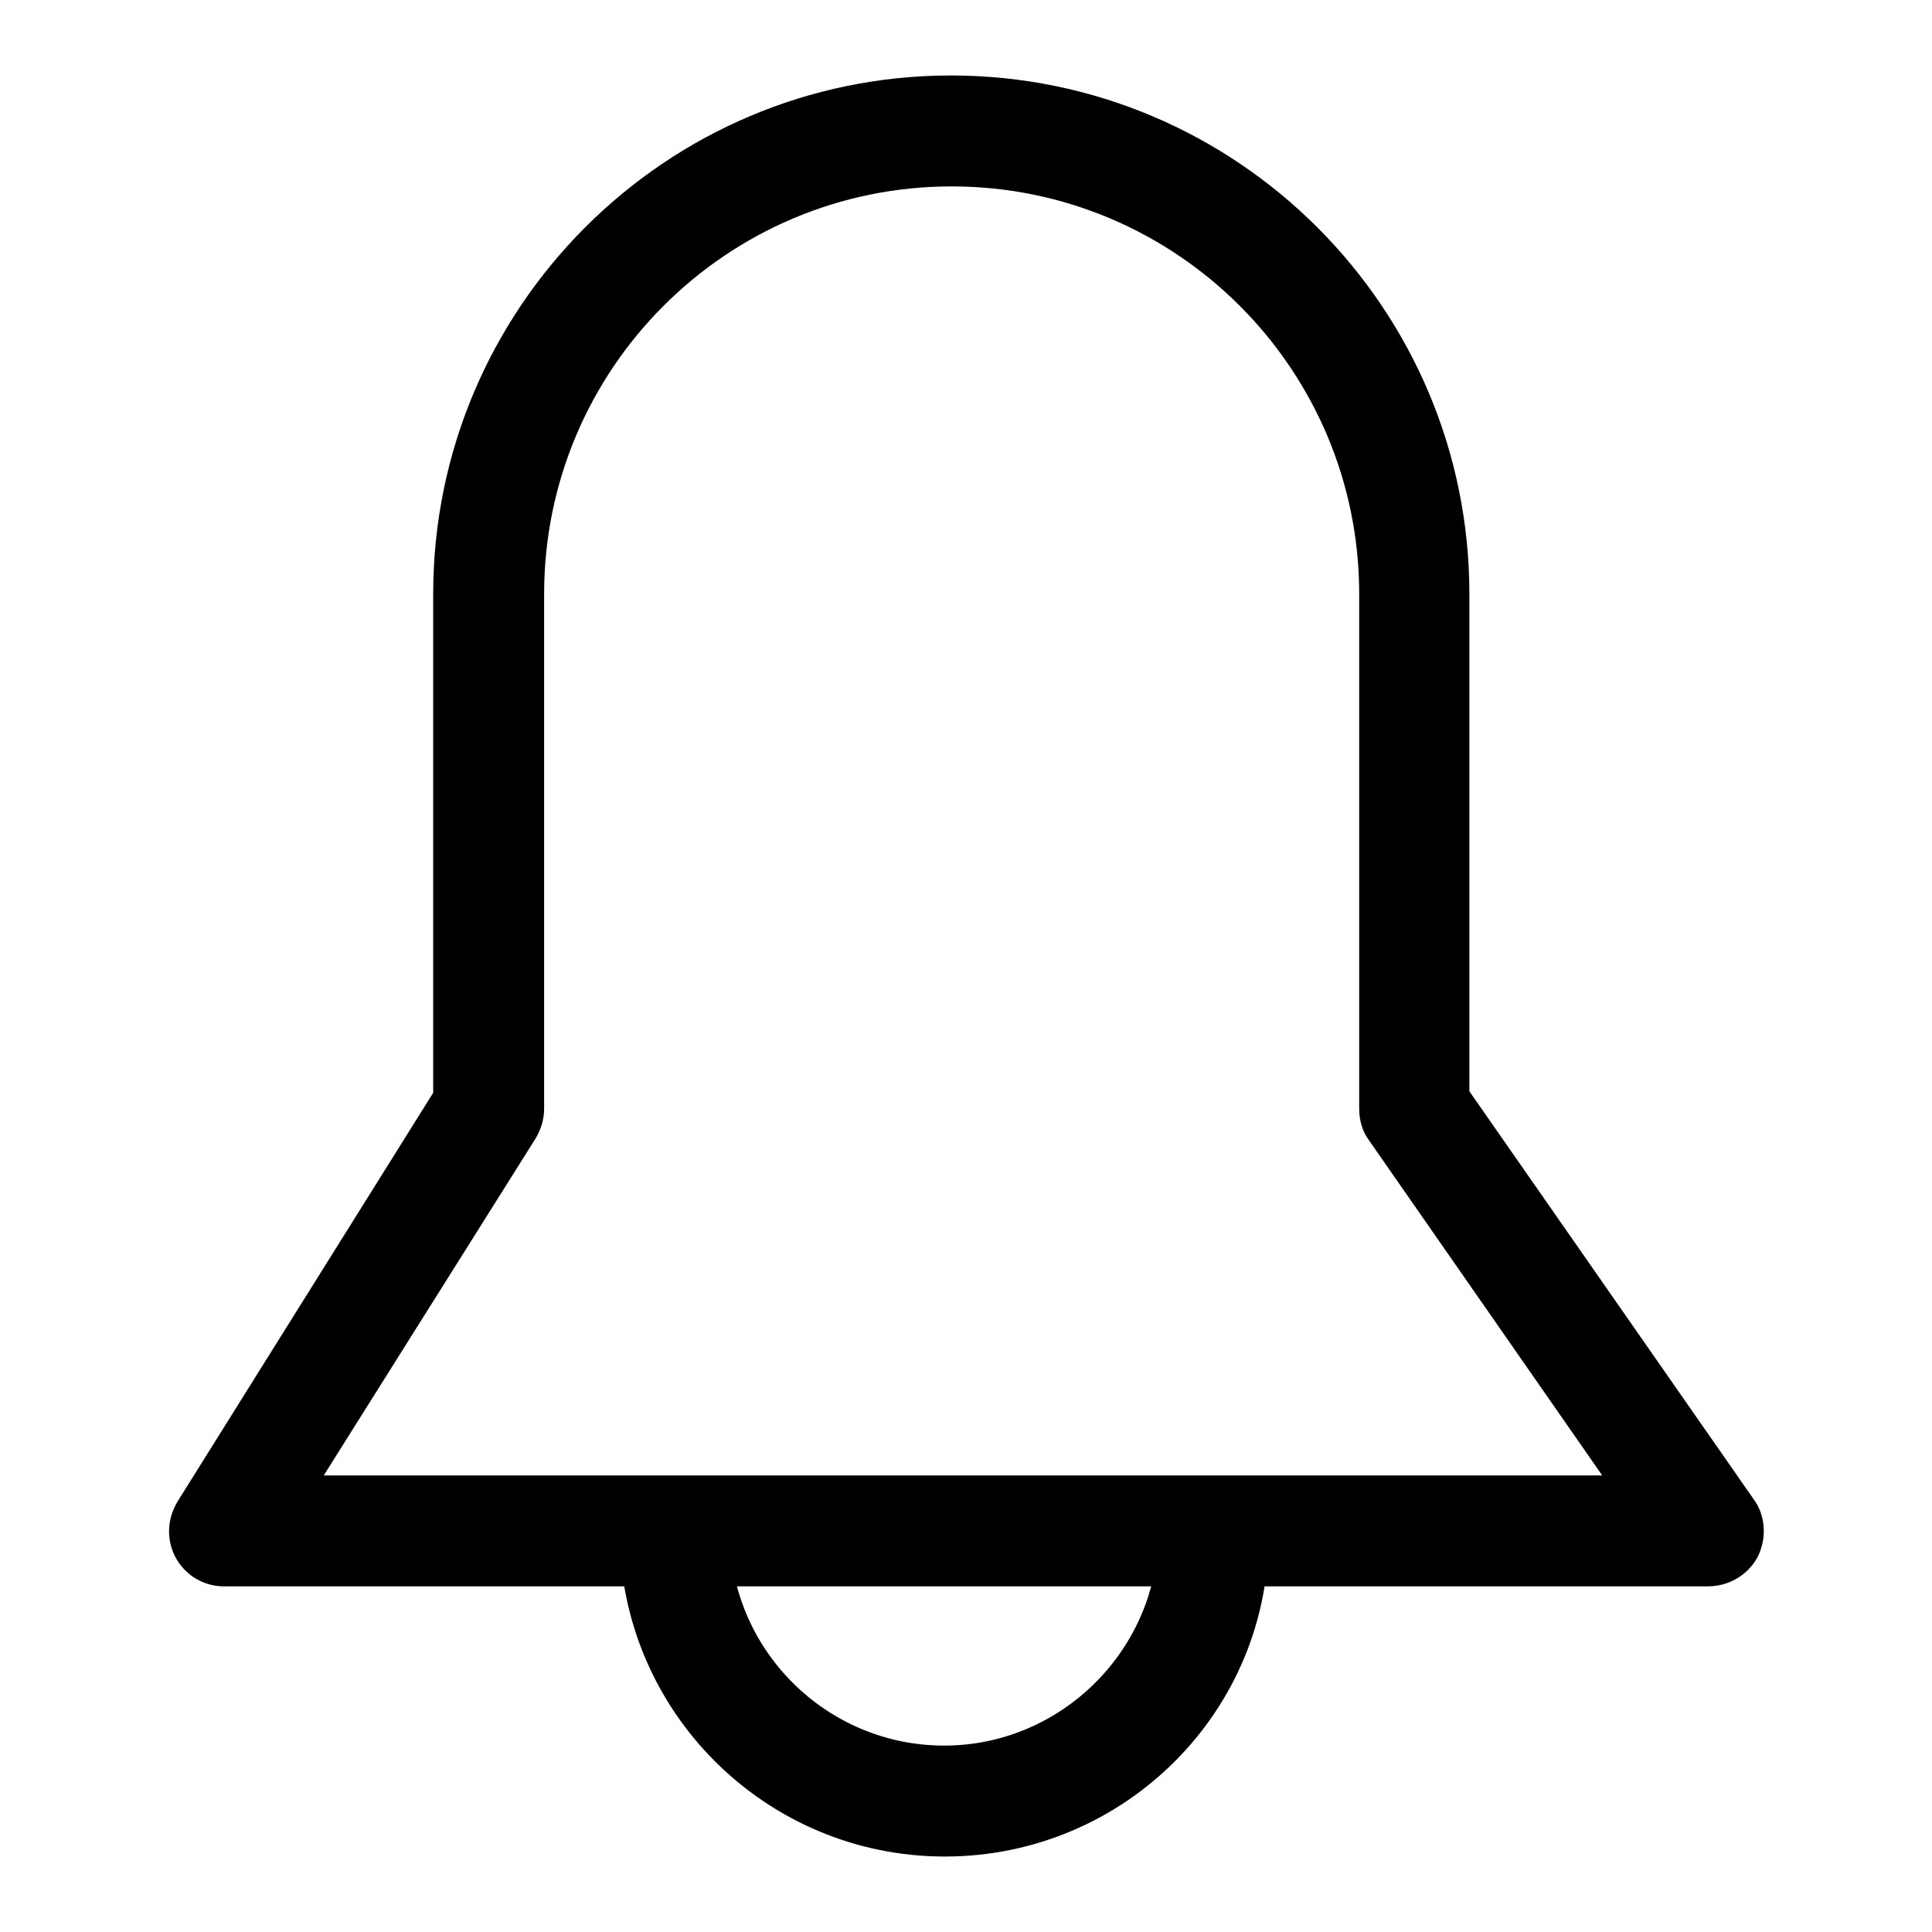
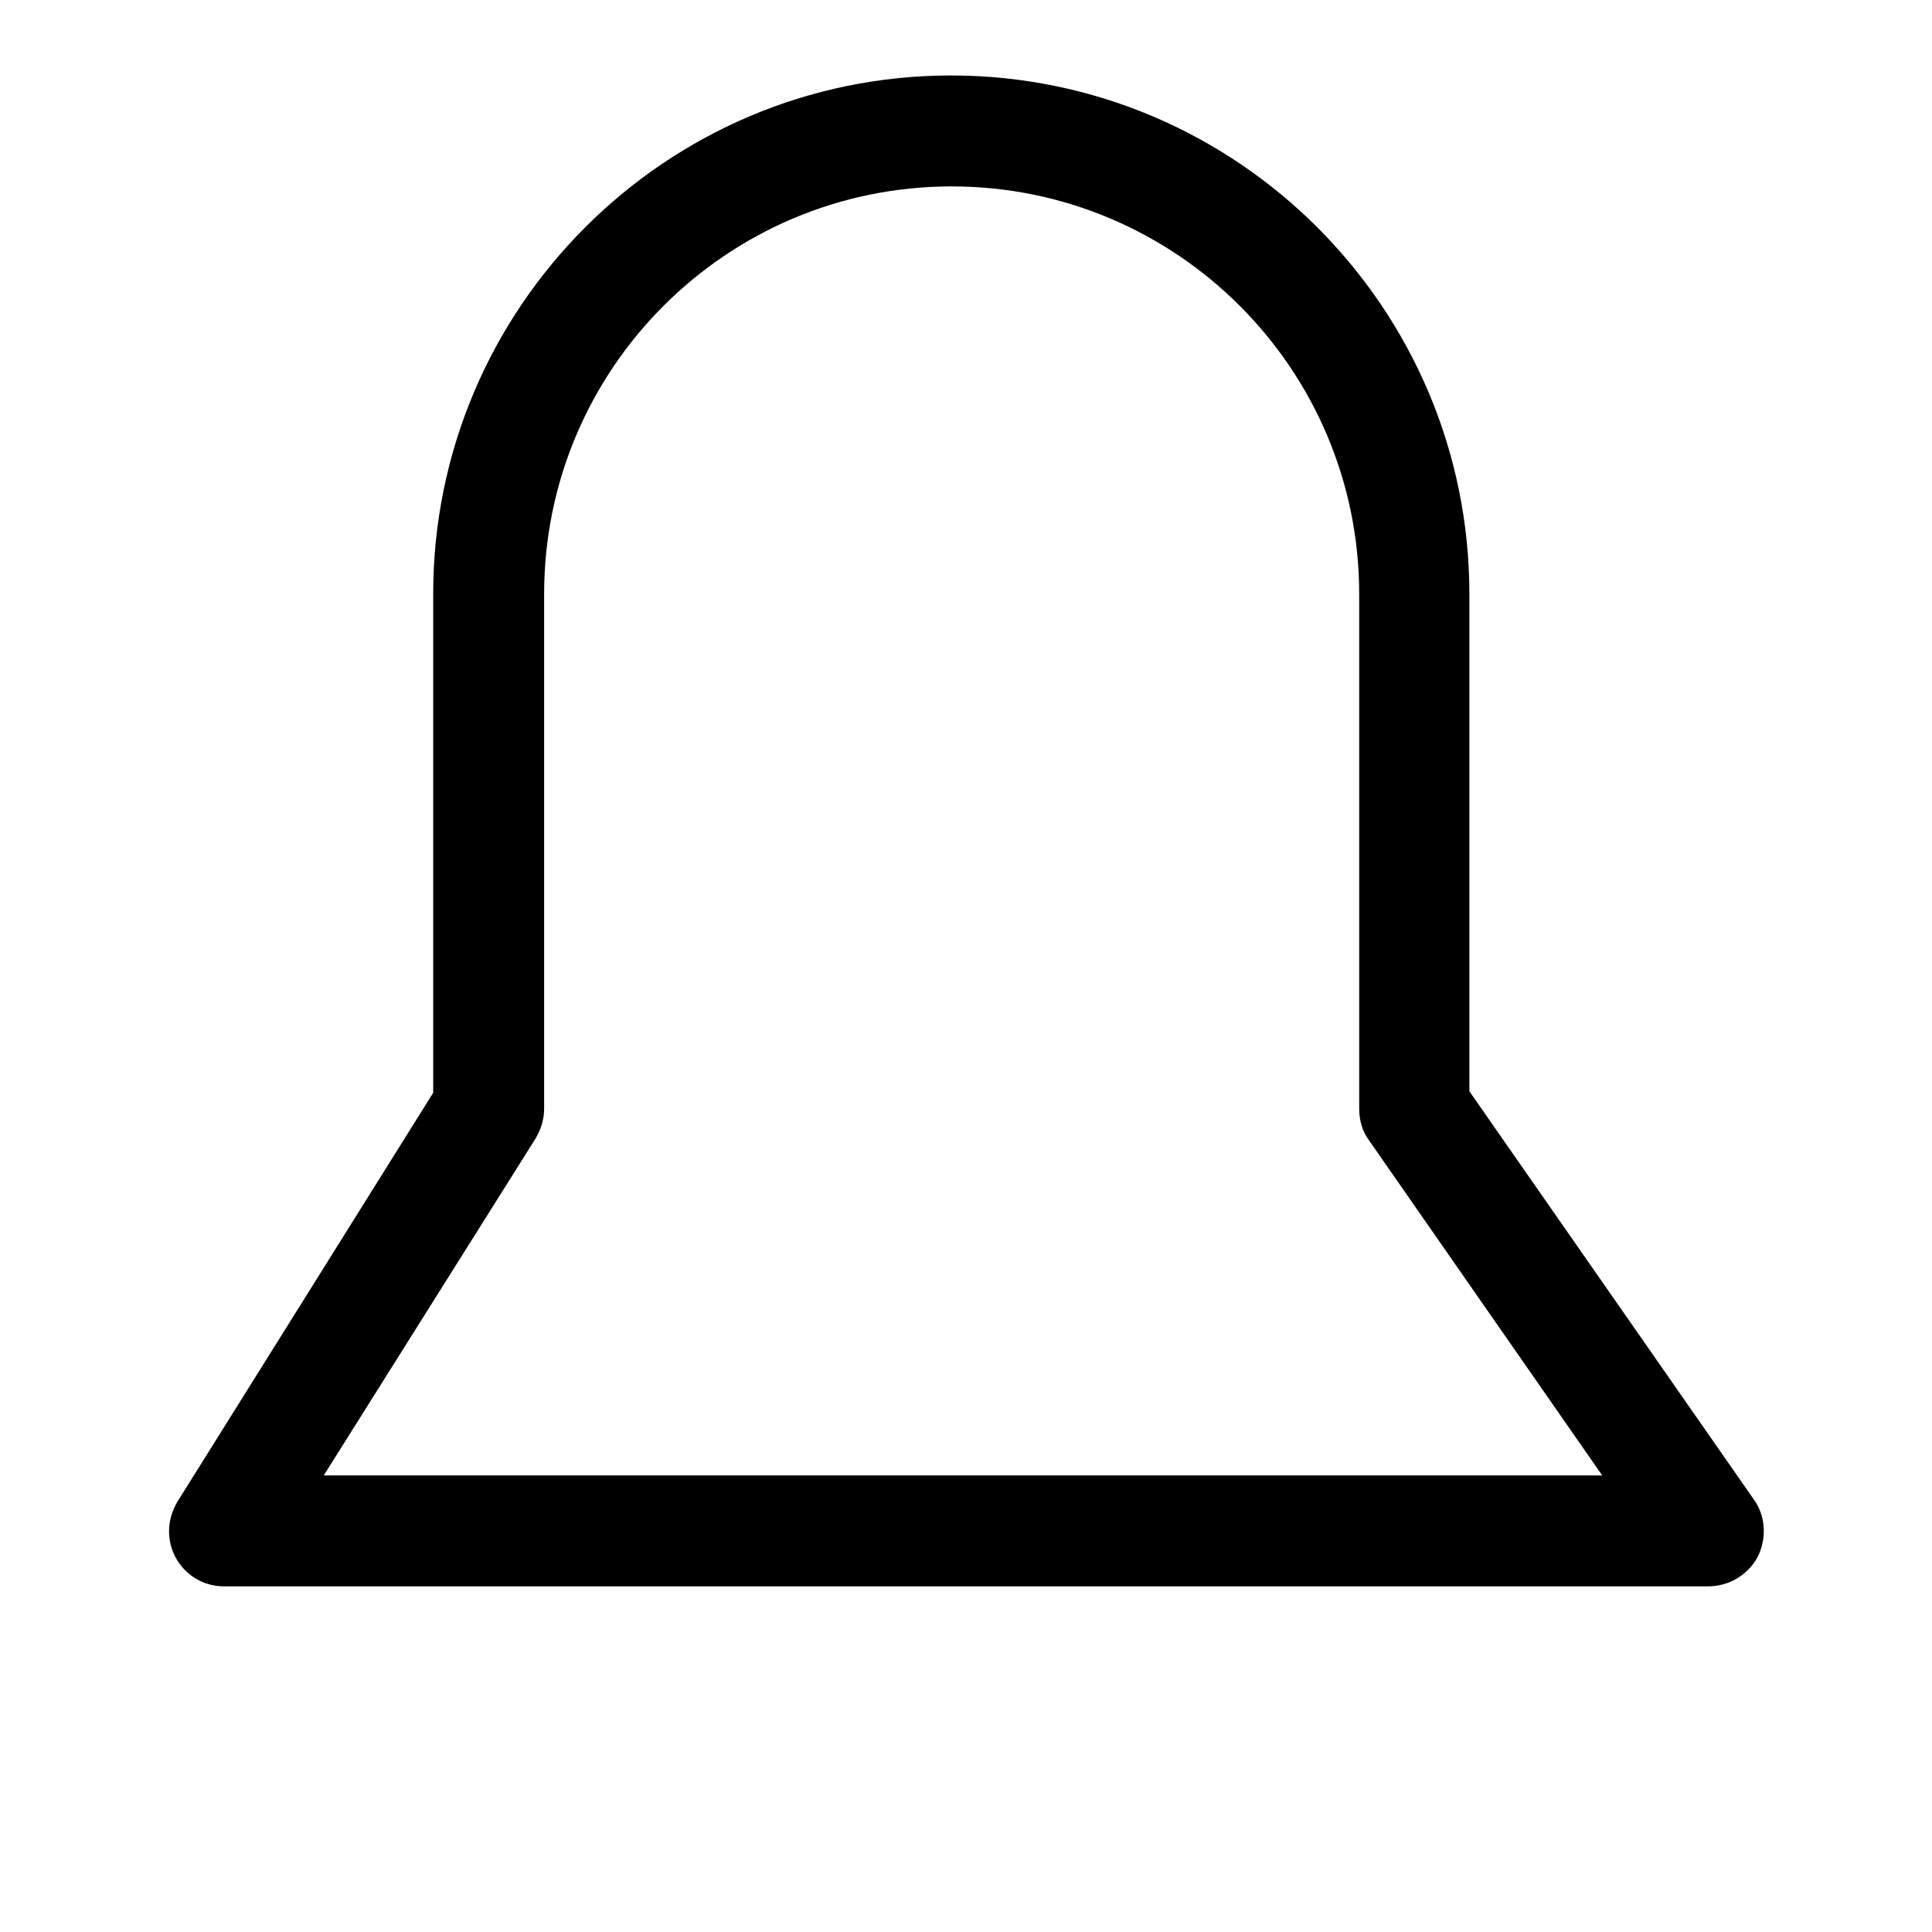
<svg xmlns="http://www.w3.org/2000/svg" version="1.1" x="0px" y="0px" viewBox="0 0 256 256" enable-background="new 0 0 256 256" xml:space="preserve">
  <g>
-     <path fill="#000000" d="M226.3,210.2H29.7c-4.1,0-7.3-3.3-7.3-7.3c0-1.4,0.4-2.7,1.1-3.9l33.9-54.2l0-66.1 C57.4,40.8,88.2,10,126,10c37.9,0,68.7,30.8,68.7,68.7v65.9l37.7,54.1c1.6,2.2,1.7,5.2,0.5,7.6 C231.6,208.7,229.1,210.2,226.3,210.2L226.3,210.2z M42.9,195.5h169.4l-30.9-44.4c-0.9-1.2-1.3-2.7-1.3-4.2V78.7 c0-29.8-24.2-54-54-54c-29.8,0-54,24.2-54,54l0,68.2c0,1.4-0.4,2.7-1.1,3.9L42.9,195.5z" />
-     <path fill="#000000" d="M125.2,246c-23.8,0-43.1-19.3-43.1-43.1c0-4.1,3.3-7.3,7.3-7.3c4.1,0,7.3,3.3,7.3,7.3 c0,15.7,12.8,28.4,28.4,28.4s28.4-12.8,28.4-28.4c0-4.1,3.3-7.3,7.3-7.3c4.1,0,7.3,3.3,7.3,7.3C168.4,226.7,149,246,125.2,246z" />
+     <path fill="#000000" d="M226.3,210.2H29.7c-4.1,0-7.3-3.3-7.3-7.3c0-1.4,0.4-2.7,1.1-3.9l33.9-54.2l0-66.1 C57.4,40.8,88.2,10,126,10c37.9,0,68.7,30.8,68.7,68.7v65.9l37.7,54.1c1.6,2.2,1.7,5.2,0.5,7.6 C231.6,208.7,229.1,210.2,226.3,210.2L226.3,210.2M42.9,195.5h169.4l-30.9-44.4c-0.9-1.2-1.3-2.7-1.3-4.2V78.7 c0-29.8-24.2-54-54-54c-29.8,0-54,24.2-54,54l0,68.2c0,1.4-0.4,2.7-1.1,3.9L42.9,195.5z" />
  </g>
</svg>